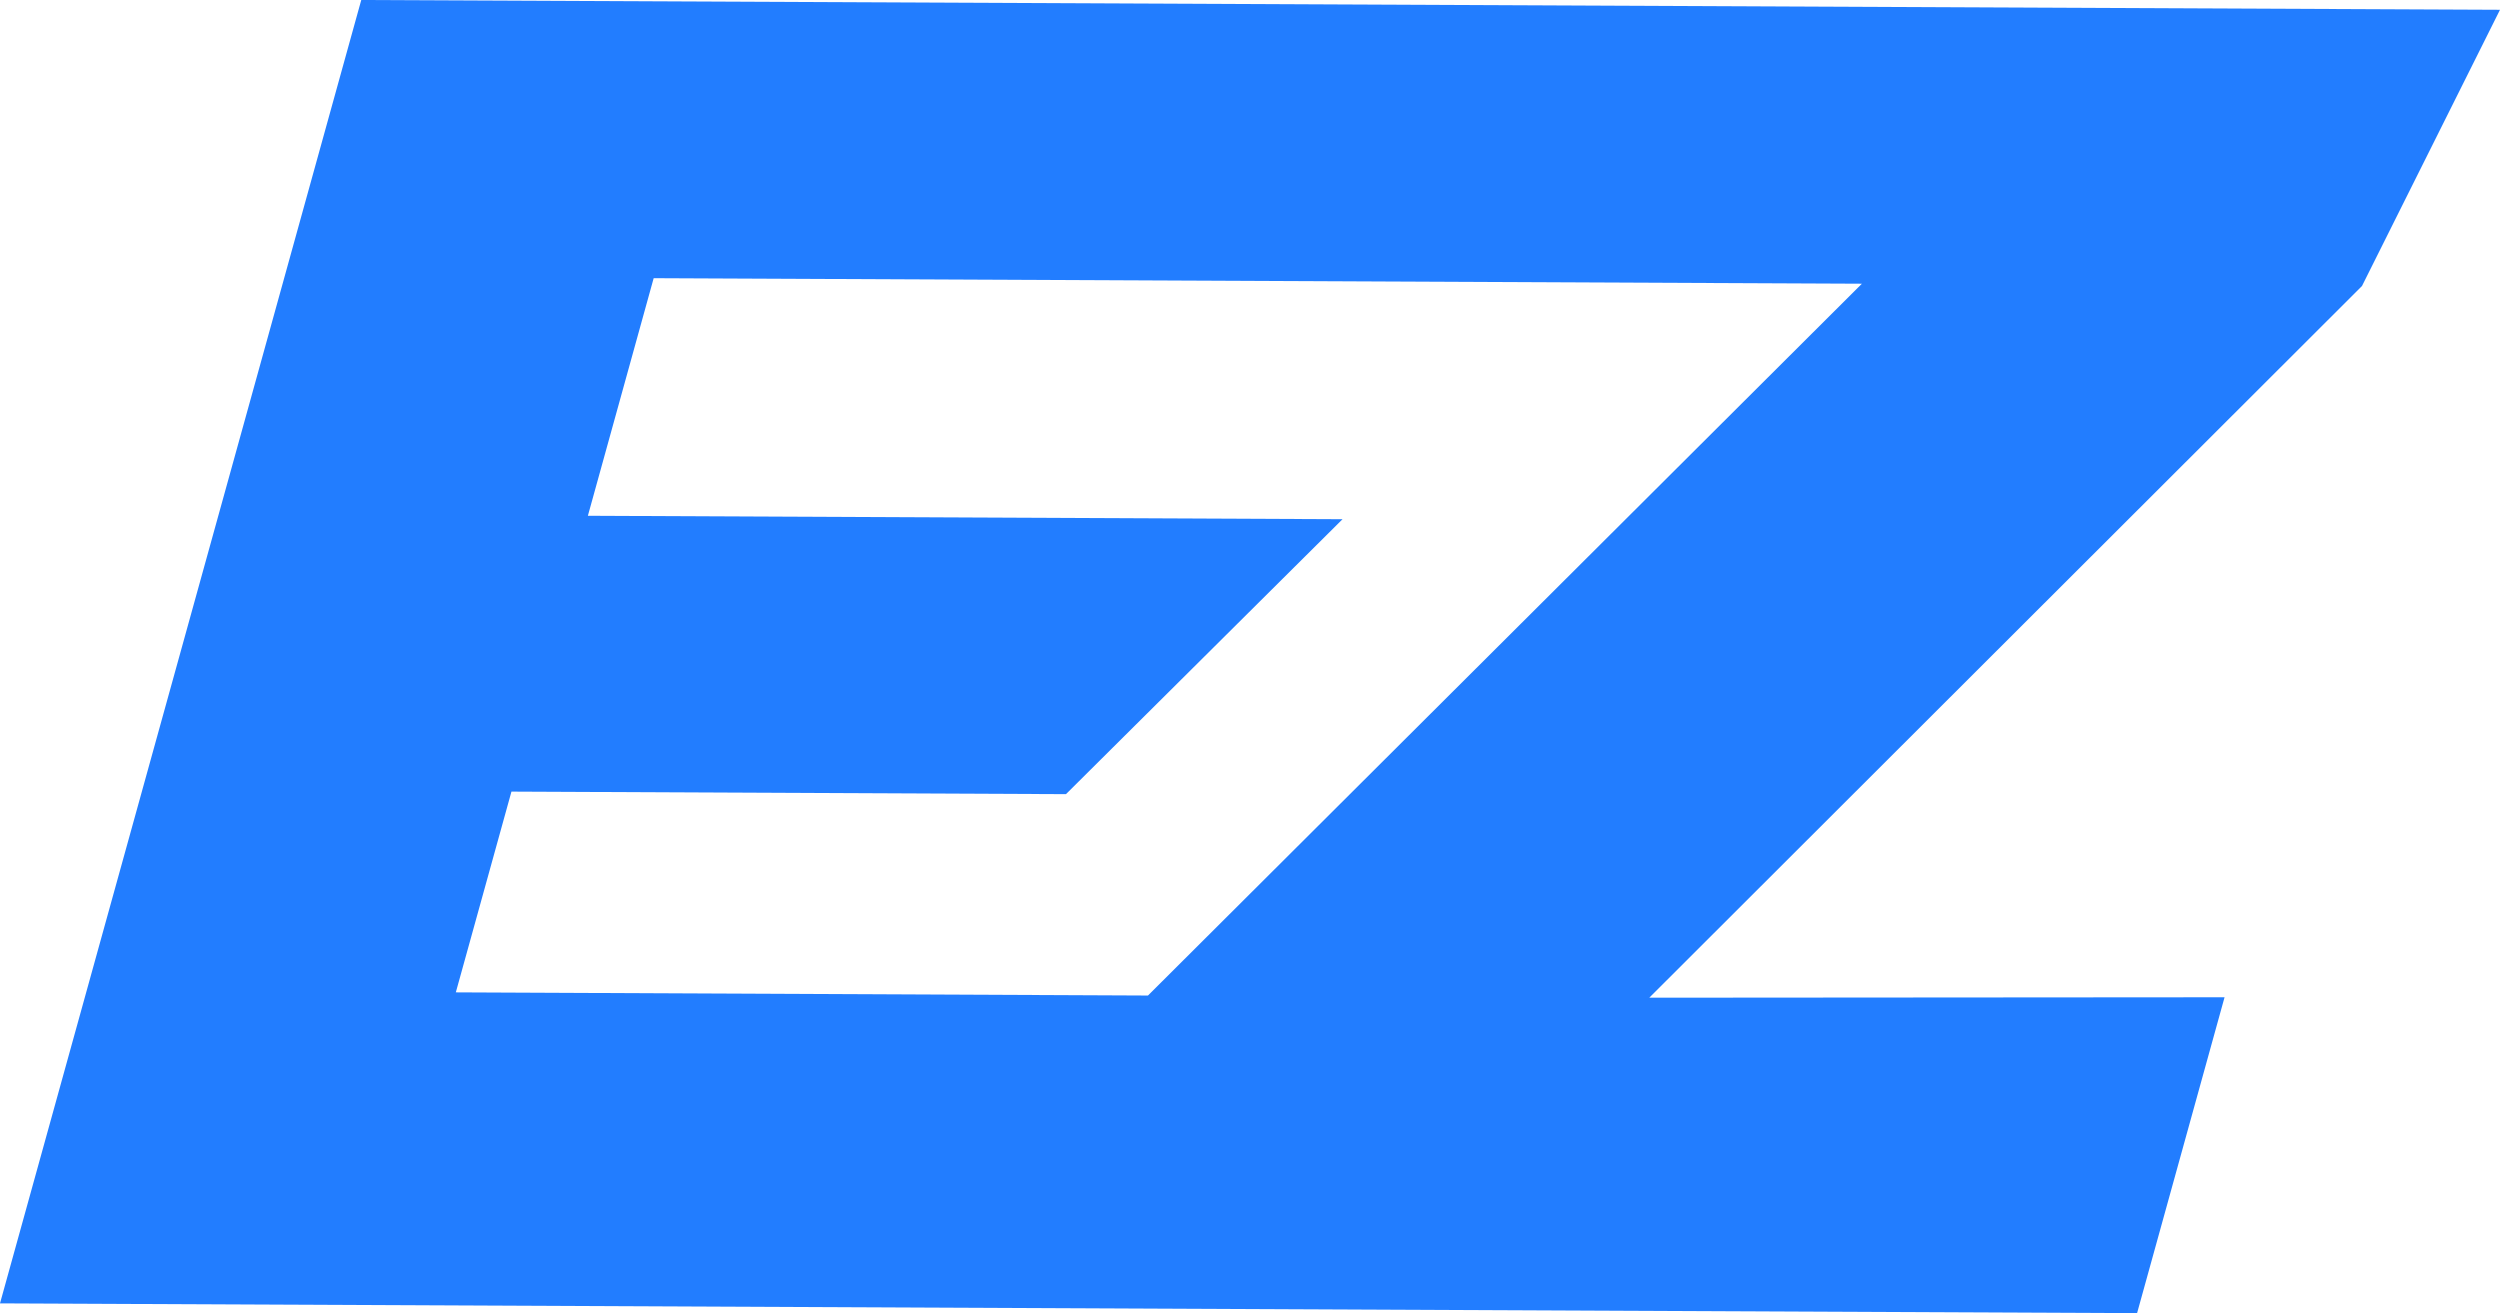
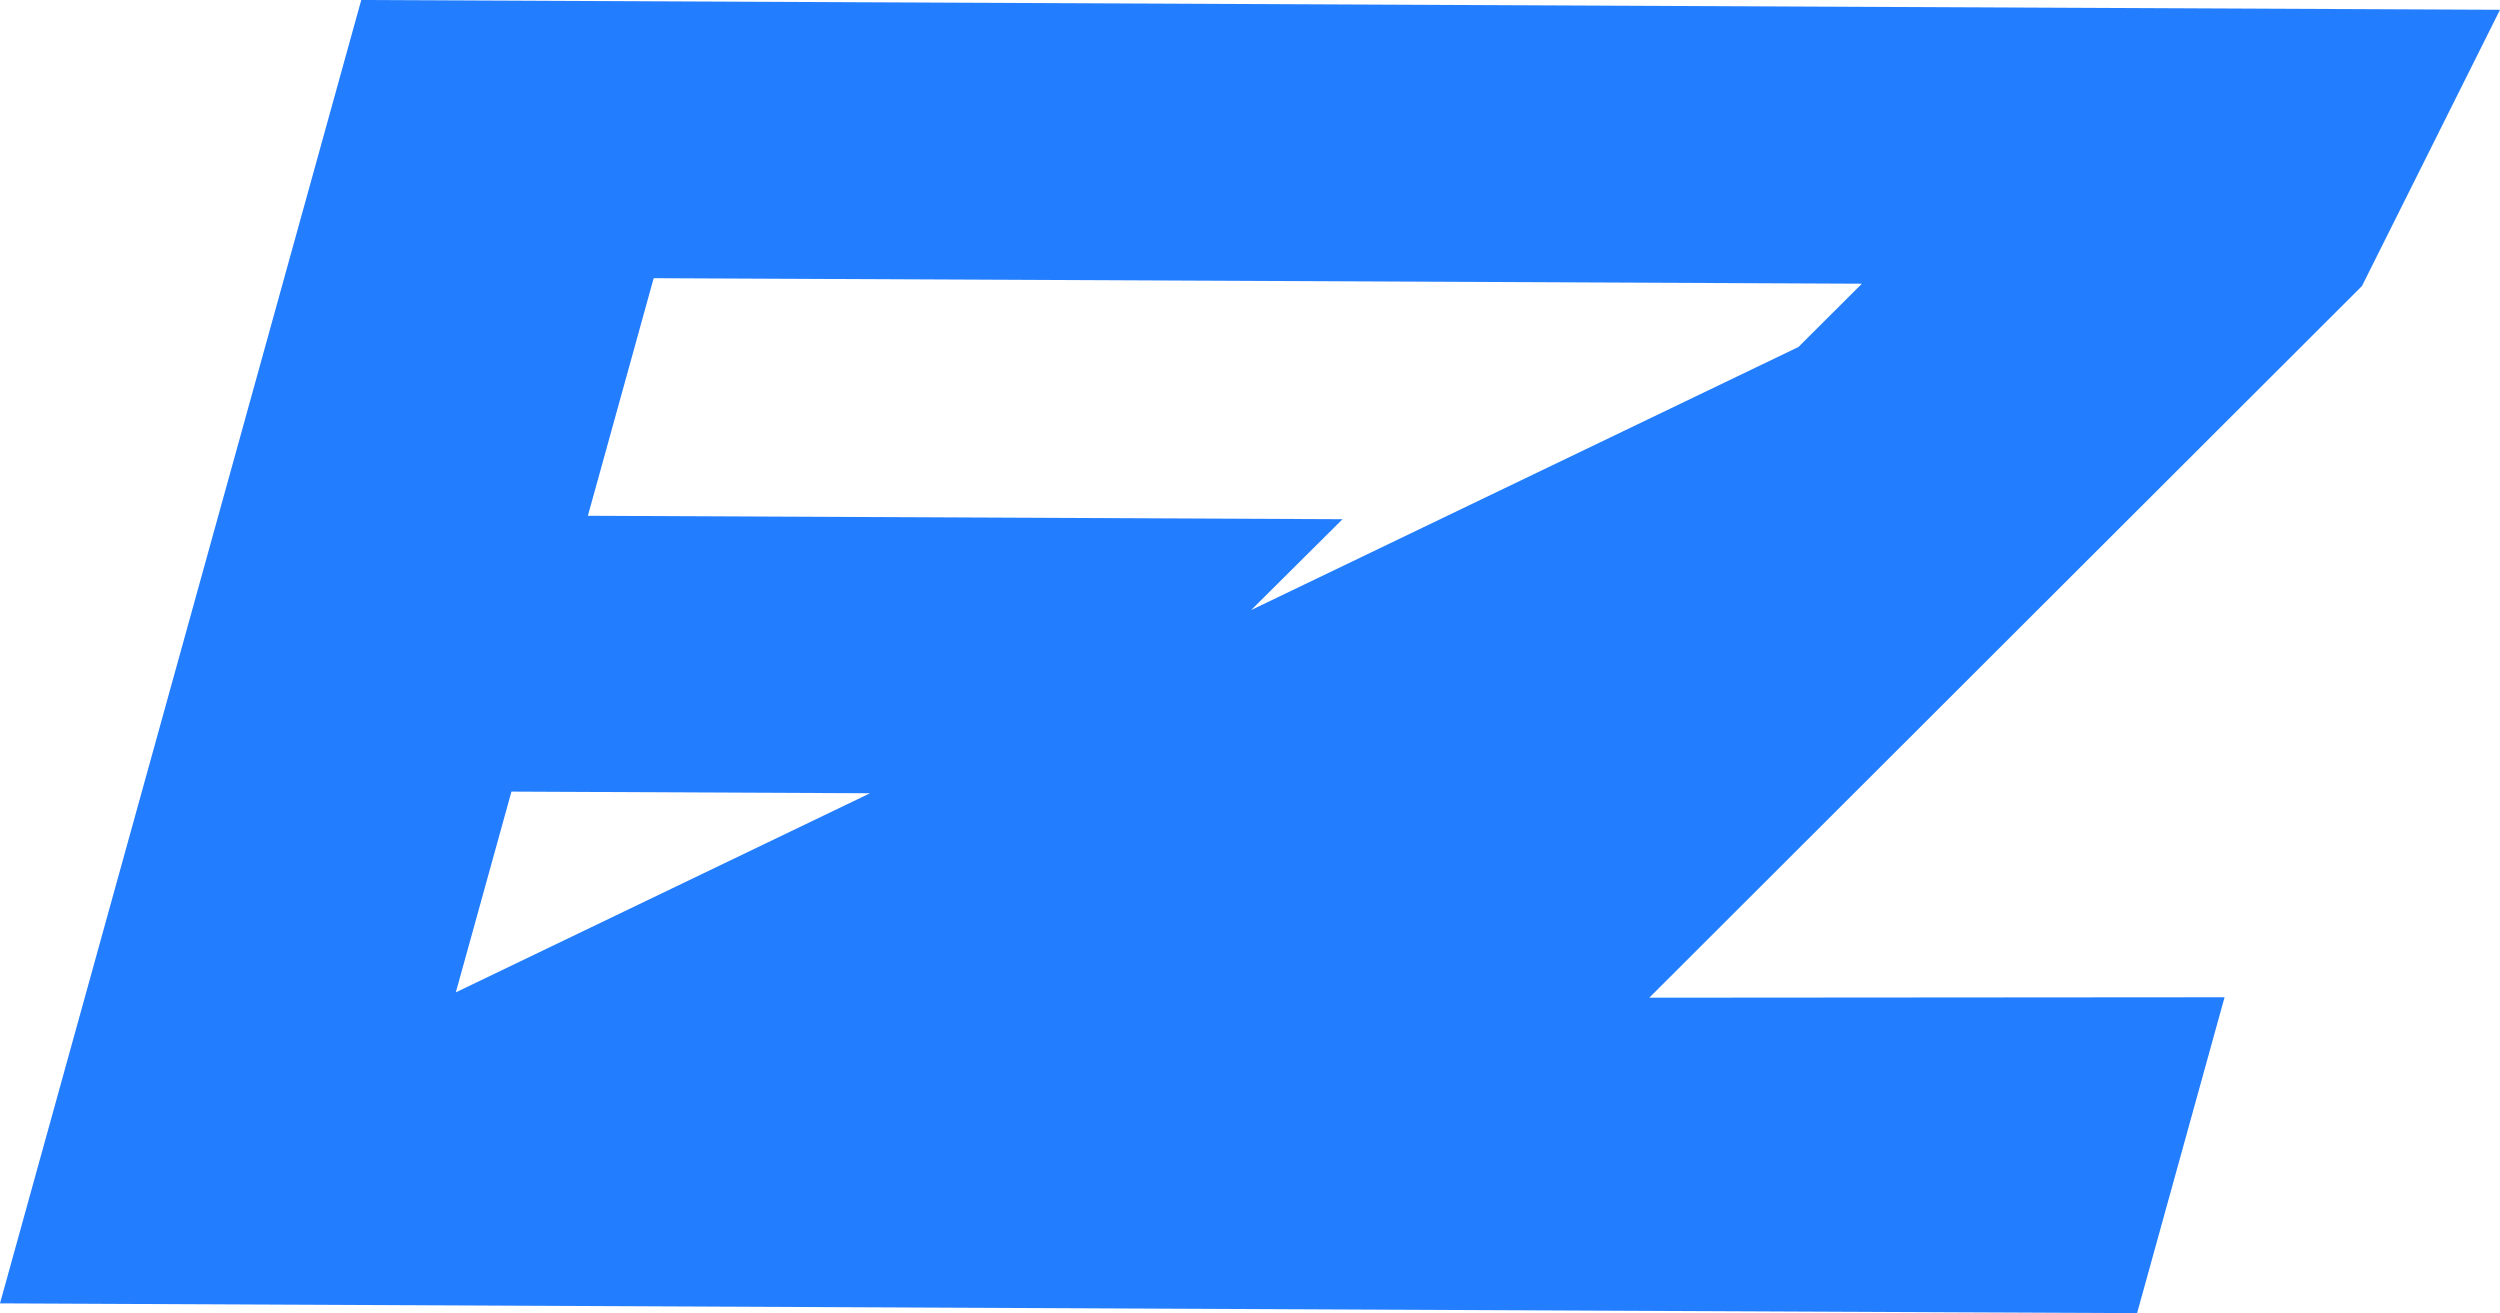
<svg xmlns="http://www.w3.org/2000/svg" version="1.1" id="Layer_1" x="0px" y="0px" viewBox="0 0 64.669 33.968" enable-background="new 0 0 64.669 33.968" xml:space="preserve">
-   <path fill="#227DFF" d="M64.669,0.253L9.345,0L0,33.715l55.281,0.253l2.263-8.171l-14.881,0.011l18.436-18.41L64.669,0.253z   M29.695,25.752L11.791,25.67l1.439-5.193l14.344,0.066l7.154-7.112l-19.521-0.089l1.702-6.146l31.254,0.143L29.695,25.752z" />
+   <path fill="#227DFF" d="M64.669,0.253L9.345,0L0,33.715l55.281,0.253l2.263-8.171l-14.881,0.011l18.436-18.41L64.669,0.253z   L11.791,25.67l1.439-5.193l14.344,0.066l7.154-7.112l-19.521-0.089l1.702-6.146l31.254,0.143L29.695,25.752z" />
  <g>
</g>
  <g>
</g>
  <g>
</g>
  <g>
</g>
  <g>
</g>
  <g>
</g>
  <g>
</g>
  <g>
</g>
  <g>
</g>
  <g>
</g>
  <g>
</g>
  <g>
</g>
  <g>
</g>
  <g>
</g>
  <g>
</g>
</svg>